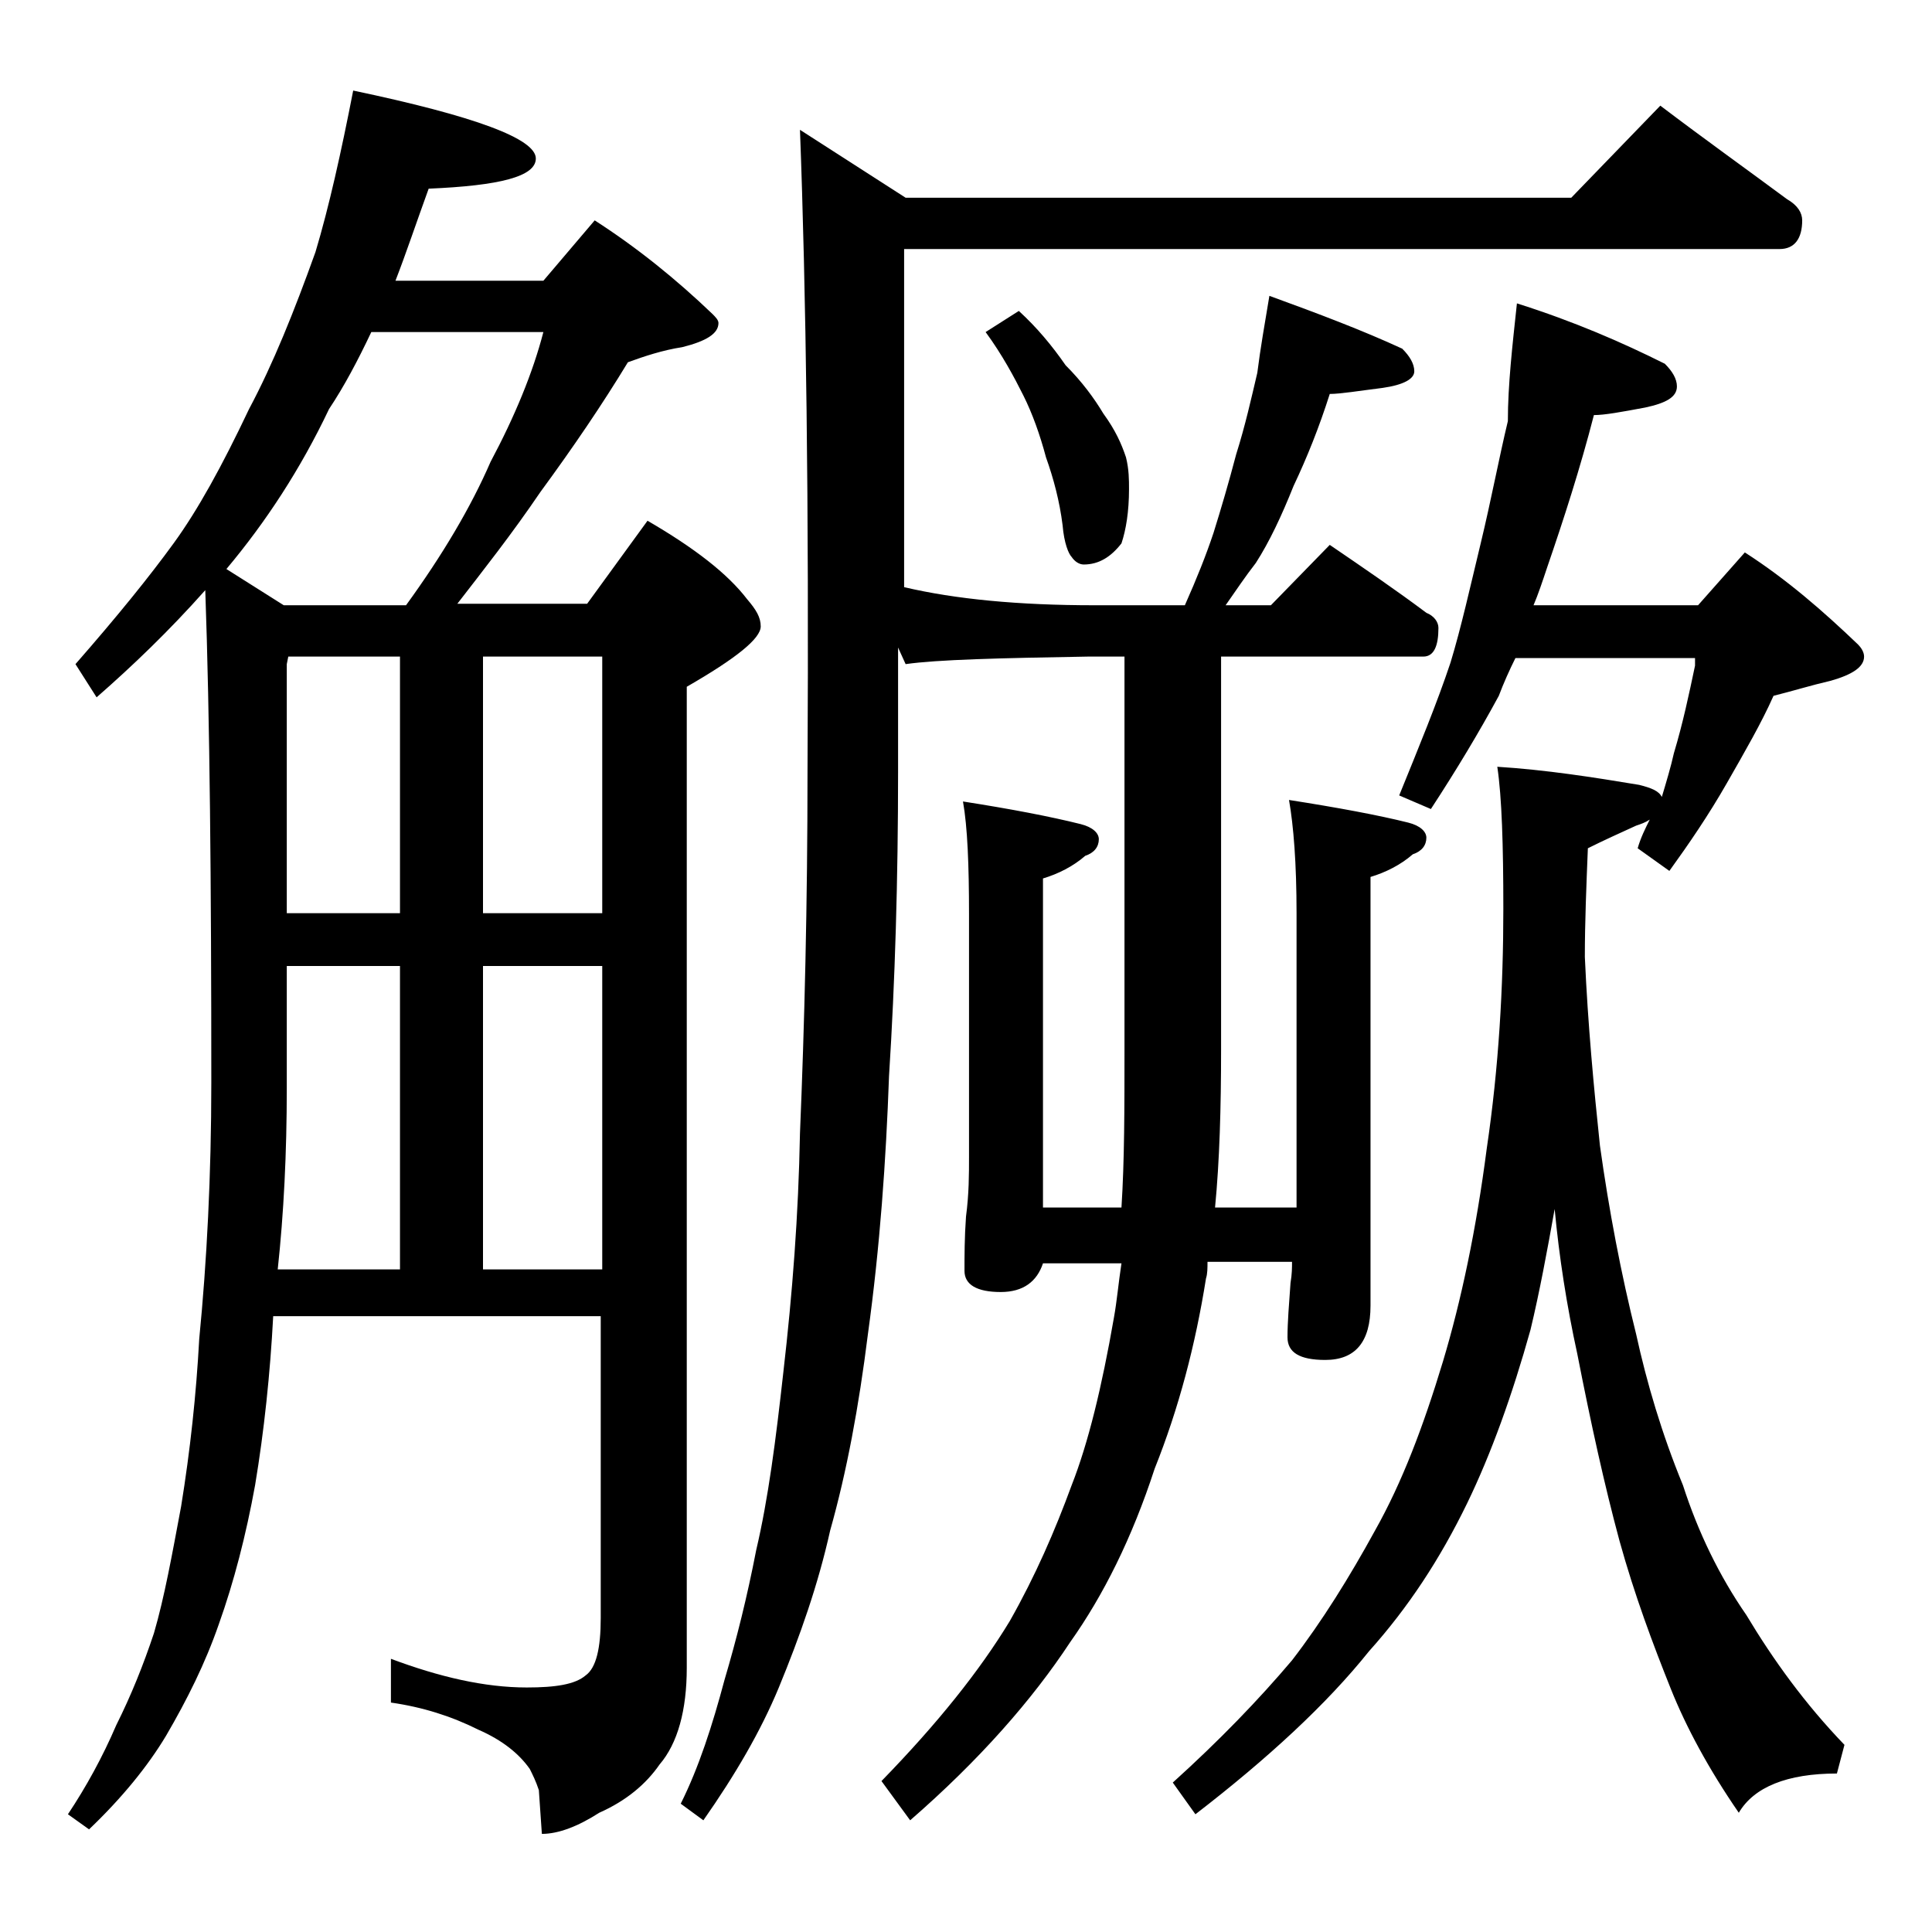
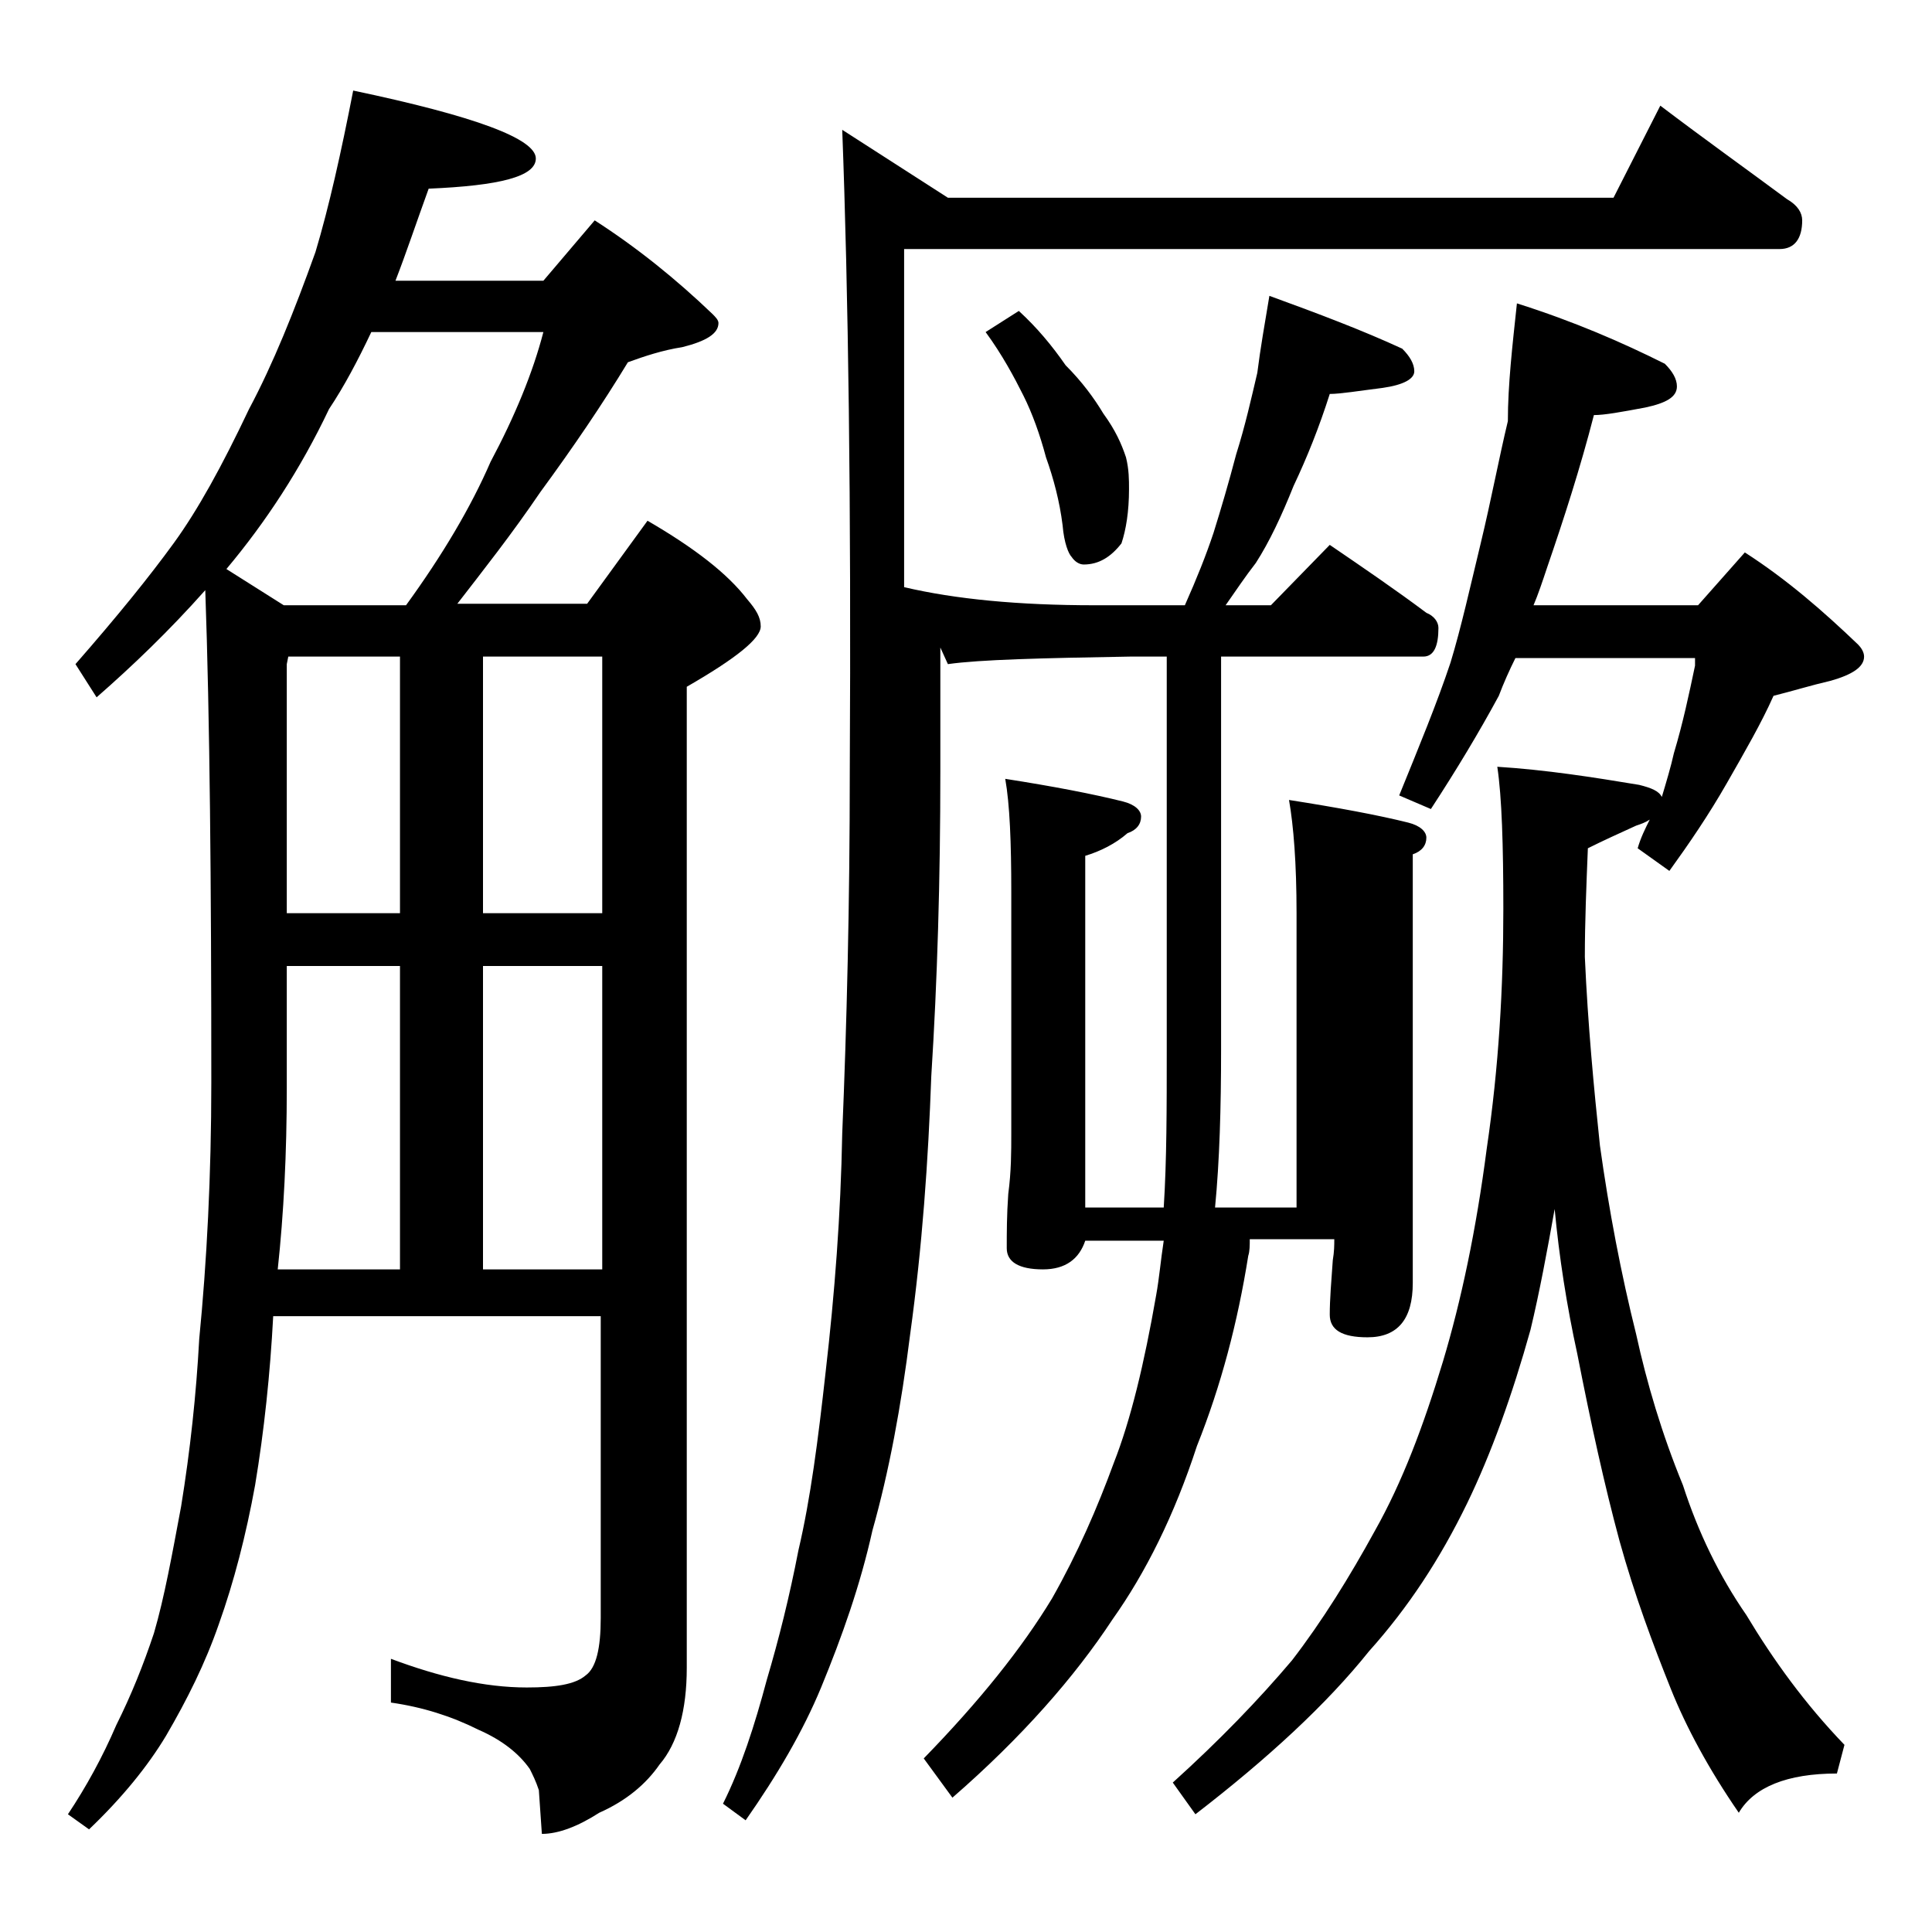
<svg xmlns="http://www.w3.org/2000/svg" version="1.1" id="Layer_1" x="0px" y="0px" viewBox="0 0 128 128" enable-background="new 0 0 128 128" xml:space="preserve">
-   <path d="M23.4,6c8.1,1.7,12.1,3.2,12.1,4.5c0,1.2-2.4,1.8-7.1,2c-0.8,2.2-1.5,4.3-2.2,6.1H36l3.4-4c2.8,1.8,5.4,3.9,7.8,6.2  c0.2,0.2,0.4,0.4,0.4,0.6c0,0.7-0.8,1.2-2.4,1.6c-1.3,0.2-2.5,0.6-3.6,1c-1.7,2.8-3.6,5.6-5.8,8.6c-1.9,2.8-3.8,5.2-5.5,7.4h8.6  l4-5.5c3.1,1.8,5.3,3.5,6.6,5.2c0.6,0.7,0.9,1.2,0.9,1.8c0,0.8-1.6,2.1-4.9,4v65c0,2.8-0.6,5-1.8,6.4c-0.9,1.3-2.2,2.4-4,3.2  c-1.4,0.9-2.7,1.4-3.8,1.4l-0.2-2.9c-0.2-0.6-0.4-1-0.6-1.4c-0.7-1-1.8-1.9-3.4-2.6c-1.8-0.9-3.7-1.5-5.8-1.8v-2.9  c3.2,1.2,6.2,1.9,9,1.9c1.9,0,3.2-0.2,3.9-0.8c0.7-0.5,1-1.8,1-3.8v-20H18.1c-0.2,3.8-0.6,7.6-1.2,11.2c-0.6,3.3-1.4,6.4-2.4,9.2  c-0.9,2.6-2.1,5-3.5,7.4c-1.2,2-2.9,4.1-5.1,6.2l-1.4-1c1.2-1.8,2.3-3.8,3.2-5.9c1-2,1.8-4,2.5-6.1c0.7-2.4,1.2-5.2,1.8-8.4  c0.6-3.7,1-7.4,1.2-11.1c0.5-5.1,0.8-10.8,0.8-17c0-13.2-0.1-24.1-0.4-32.6c-2.4,2.7-4.8,5-7.2,7.1L5,44c2.8-3.2,4.9-5.8,6.5-8  c1.6-2.2,3.2-5.1,5-8.9c1.6-3,3-6.5,4.4-10.4C21.8,13.7,22.6,10.1,23.4,6z M18.8,40.1h8.1c2.4-3.3,4.3-6.5,5.6-9.5  c1.6-3,2.8-5.9,3.5-8.6H24.6c-0.9,1.9-1.8,3.6-2.8,5.1c-1.9,4-4.2,7.5-6.8,10.6L18.8,40.1z M18.4,84.1h8.1V64H19v8.1  C19,76.4,18.8,80.4,18.4,84.1z M19,60.5h7.5v-17h-7.4L19,44V60.5z M32,43.5v17h7.9v-17H32z M32,84.1h7.9V64H32V84.1z M110,7  c2.9,2.2,5.7,4.2,8.4,6.2c0.7,0.4,1,0.9,1,1.4c0,1.2-0.5,1.9-1.5,1.9h-58v22.4c3.4,0.8,7.6,1.2,12.6,1.2h6c0.8-1.8,1.4-3.3,1.9-4.8  c0.5-1.6,1-3.3,1.5-5.2c0.6-1.9,1-3.7,1.4-5.4c0.2-1.6,0.5-3.3,0.8-5.1c3.3,1.2,6.2,2.3,8.8,3.5c0.5,0.5,0.8,1,0.8,1.5  s-0.7,0.9-2.1,1.1c-1.6,0.2-2.8,0.4-3.5,0.4c-0.7,2.2-1.5,4.2-2.4,6.1c-0.8,2-1.6,3.7-2.5,5.1c-0.7,0.9-1.3,1.8-2,2.8h3l3.9-4  c2.2,1.5,4.4,3,6.4,4.5c0.5,0.2,0.8,0.6,0.8,1c0,1.2-0.3,1.9-1,1.9H80.9v26c0,3.9-0.1,7.4-0.4,10.5h5.4V60.5c0-3.3-0.2-5.8-0.5-7.5  c3.2,0.5,5.9,1,7.9,1.5c0.8,0.2,1.2,0.6,1.2,1c0,0.5-0.3,0.9-0.9,1.1c-0.8,0.7-1.8,1.2-2.8,1.5v28.4c0,2.4-1,3.6-3,3.6  c-1.7,0-2.5-0.5-2.5-1.5s0.1-2.2,0.2-3.6c0.1-0.6,0.1-1,0.1-1.4h-5.6c0,0.4,0,0.8-0.1,1.1c-0.7,4.4-1.8,8.6-3.4,12.6  c-1.5,4.6-3.4,8.4-5.6,11.5c-2.5,3.8-6,7.8-10.6,11.8l-1.9-2.6c3.7-3.8,6.5-7.3,8.5-10.6c1.7-3,3-6,4.1-9c1.1-2.8,2-6.5,2.8-11.1  c0.2-1.1,0.3-2.3,0.5-3.6h-5.2c-0.4,1.2-1.3,1.9-2.8,1.9c-1.6,0-2.4-0.5-2.4-1.4c0-1,0-2.2,0.1-3.6c0.2-1.5,0.2-2.8,0.2-4v-16  c0-3.3-0.1-5.8-0.4-7.5c3.2,0.5,5.8,1,7.8,1.5c0.8,0.2,1.2,0.6,1.2,1c0,0.5-0.3,0.9-0.9,1.1c-0.8,0.7-1.8,1.2-2.8,1.5V80h5.2  c0.2-3.1,0.2-6.6,0.2-10.5v-26h-2.4c-5.9,0.1-10,0.2-12.1,0.5l-0.5-1.1v8.2c0,7.2-0.2,13.9-0.6,20.2c-0.2,5.6-0.6,11.3-1.4,17.1  c-0.6,4.8-1.4,9.1-2.5,13c-0.8,3.6-2,7-3.4,10.4c-1.2,2.9-2.9,5.8-5,8.8l-1.5-1.1c1.2-2.4,2.1-5.2,2.9-8.2c0.8-2.7,1.5-5.5,2.1-8.6  c0.8-3.4,1.3-7.3,1.8-11.8c0.6-5.2,1-10.4,1.1-15.8c0.3-7.2,0.5-15.2,0.5-24c0.1-17.8-0.1-31.9-0.5-42.5l7,4.5h44.1L110,7z   M67.5,20.6c1.2,1.1,2.2,2.3,3.1,3.6c1.1,1.1,1.9,2.2,2.5,3.2c0.8,1.1,1.2,2,1.5,2.9c0.2,0.8,0.2,1.5,0.2,2.1c0,1.5-0.2,2.7-0.5,3.6  c-0.7,0.9-1.5,1.4-2.5,1.4c-0.3,0-0.6-0.2-0.8-0.5c-0.2-0.2-0.5-0.9-0.6-2.1c-0.2-1.6-0.6-3.1-1.1-4.5c-0.4-1.5-0.9-2.9-1.5-4.1  c-0.6-1.2-1.4-2.7-2.5-4.2L67.5,20.6z M100.5,20.1c3.8,1.2,7,2.6,9.8,4c0.5,0.5,0.8,1,0.8,1.5c0,0.7-0.7,1.1-2.1,1.4  c-1.6,0.3-2.7,0.5-3.4,0.5c-0.9,3.5-2,6.9-3.1,10.1c-0.3,0.9-0.6,1.8-0.9,2.5h10.9l3.1-3.5c2.8,1.8,5.2,3.9,7.5,6.1  c0.2,0.2,0.4,0.5,0.4,0.8c0,0.7-0.8,1.2-2.2,1.6c-1.3,0.3-2.6,0.7-3.8,1c-0.8,1.8-1.9,3.7-3.1,5.8c-1.2,2.1-2.5,4-3.8,5.8l-2.1-1.5  c0.2-0.7,0.5-1.3,0.8-1.9c-0.3,0.2-0.6,0.3-0.9,0.4c-1.1,0.5-2.2,1-3.2,1.5c-0.1,2.5-0.2,4.9-0.2,7.2c0.2,4.5,0.6,8.7,1,12.5  c0.6,4.3,1.4,8.5,2.4,12.5c0.7,3.2,1.7,6.6,3.1,10c1,3.1,2.4,6,4.2,8.6c1.8,3,3.9,5.9,6.5,8.6l-0.5,1.9c-3.3,0-5.5,0.9-6.5,2.6  c-2-2.9-3.5-5.7-4.5-8.2c-1.2-3-2.4-6.2-3.4-9.8c-1-3.7-1.9-7.8-2.8-12.4c-0.7-3.2-1.2-6.4-1.5-9.6c-0.5,2.8-1,5.5-1.6,8  c-1.2,4.3-2.6,8.2-4.2,11.5c-1.8,3.7-3.9,6.9-6.5,9.8c-2.8,3.5-6.7,7.1-11.5,10.8l-1.5-2.1c3.1-2.8,5.7-5.5,7.9-8.1  c2-2.6,3.8-5.5,5.5-8.6c1.8-3.2,3.2-6.9,4.5-11.2c1.2-4,2.2-8.7,2.9-14.1c0.8-5.4,1.1-10.7,1.1-15.9c0-4.2-0.1-7.4-0.4-9.4  c3.2,0.2,6.4,0.7,9.4,1.2c0.8,0.2,1.3,0.4,1.5,0.8c0.3-1,0.6-2,0.8-2.9c0.6-2,1-3.9,1.4-5.8v-0.5h-11.9c-0.4,0.8-0.8,1.7-1.1,2.5  c-1.3,2.4-2.8,4.9-4.5,7.5l-2.1-0.9c1.3-3.2,2.5-6.1,3.4-8.8c0.7-2.3,1.3-5,2-7.9c0.7-2.9,1.2-5.6,1.8-8.1  C99.9,25.5,100.2,22.9,100.5,20.1z" />
+   <path d="M23.4,6c8.1,1.7,12.1,3.2,12.1,4.5c0,1.2-2.4,1.8-7.1,2c-0.8,2.2-1.5,4.3-2.2,6.1H36l3.4-4c2.8,1.8,5.4,3.9,7.8,6.2  c0.2,0.2,0.4,0.4,0.4,0.6c0,0.7-0.8,1.2-2.4,1.6c-1.3,0.2-2.5,0.6-3.6,1c-1.7,2.8-3.6,5.6-5.8,8.6c-1.9,2.8-3.8,5.2-5.5,7.4h8.6  l4-5.5c3.1,1.8,5.3,3.5,6.6,5.2c0.6,0.7,0.9,1.2,0.9,1.8c0,0.8-1.6,2.1-4.9,4v65c0,2.8-0.6,5-1.8,6.4c-0.9,1.3-2.2,2.4-4,3.2  c-1.4,0.9-2.7,1.4-3.8,1.4l-0.2-2.9c-0.2-0.6-0.4-1-0.6-1.4c-0.7-1-1.8-1.9-3.4-2.6c-1.8-0.9-3.7-1.5-5.8-1.8v-2.9  c3.2,1.2,6.2,1.9,9,1.9c1.9,0,3.2-0.2,3.9-0.8c0.7-0.5,1-1.8,1-3.8v-20H18.1c-0.2,3.8-0.6,7.6-1.2,11.2c-0.6,3.3-1.4,6.4-2.4,9.2  c-0.9,2.6-2.1,5-3.5,7.4c-1.2,2-2.9,4.1-5.1,6.2l-1.4-1c1.2-1.8,2.3-3.8,3.2-5.9c1-2,1.8-4,2.5-6.1c0.7-2.4,1.2-5.2,1.8-8.4  c0.6-3.7,1-7.4,1.2-11.1c0.5-5.1,0.8-10.8,0.8-17c0-13.2-0.1-24.1-0.4-32.6c-2.4,2.7-4.8,5-7.2,7.1L5,44c2.8-3.2,4.9-5.8,6.5-8  c1.6-2.2,3.2-5.1,5-8.9c1.6-3,3-6.5,4.4-10.4C21.8,13.7,22.6,10.1,23.4,6z M18.8,40.1h8.1c2.4-3.3,4.3-6.5,5.6-9.5  c1.6-3,2.8-5.9,3.5-8.6H24.6c-0.9,1.9-1.8,3.6-2.8,5.1c-1.9,4-4.2,7.5-6.8,10.6L18.8,40.1z M18.4,84.1h8.1V64H19v8.1  C19,76.4,18.8,80.4,18.4,84.1z M19,60.5h7.5v-17h-7.4L19,44V60.5z M32,43.5v17h7.9v-17H32z M32,84.1h7.9V64H32V84.1z M110,7  c2.9,2.2,5.7,4.2,8.4,6.2c0.7,0.4,1,0.9,1,1.4c0,1.2-0.5,1.9-1.5,1.9h-58v22.4c3.4,0.8,7.6,1.2,12.6,1.2h6c0.8-1.8,1.4-3.3,1.9-4.8  c0.5-1.6,1-3.3,1.5-5.2c0.6-1.9,1-3.7,1.4-5.4c0.2-1.6,0.5-3.3,0.8-5.1c3.3,1.2,6.2,2.3,8.8,3.5c0.5,0.5,0.8,1,0.8,1.5  s-0.7,0.9-2.1,1.1c-1.6,0.2-2.8,0.4-3.5,0.4c-0.7,2.2-1.5,4.2-2.4,6.1c-0.8,2-1.6,3.7-2.5,5.1c-0.7,0.9-1.3,1.8-2,2.8h3l3.9-4  c2.2,1.5,4.4,3,6.4,4.5c0.5,0.2,0.8,0.6,0.8,1c0,1.2-0.3,1.9-1,1.9H80.9v26c0,3.9-0.1,7.4-0.4,10.5h5.4V60.5c0-3.3-0.2-5.8-0.5-7.5  c3.2,0.5,5.9,1,7.9,1.5c0.8,0.2,1.2,0.6,1.2,1c0,0.5-0.3,0.9-0.9,1.1v28.4c0,2.4-1,3.6-3,3.6  c-1.7,0-2.5-0.5-2.5-1.5s0.1-2.2,0.2-3.6c0.1-0.6,0.1-1,0.1-1.4h-5.6c0,0.4,0,0.8-0.1,1.1c-0.7,4.4-1.8,8.6-3.4,12.6  c-1.5,4.6-3.4,8.4-5.6,11.5c-2.5,3.8-6,7.8-10.6,11.8l-1.9-2.6c3.7-3.8,6.5-7.3,8.5-10.6c1.7-3,3-6,4.1-9c1.1-2.8,2-6.5,2.8-11.1  c0.2-1.1,0.3-2.3,0.5-3.6h-5.2c-0.4,1.2-1.3,1.9-2.8,1.9c-1.6,0-2.4-0.5-2.4-1.4c0-1,0-2.2,0.1-3.6c0.2-1.5,0.2-2.8,0.2-4v-16  c0-3.3-0.1-5.8-0.4-7.5c3.2,0.5,5.8,1,7.8,1.5c0.8,0.2,1.2,0.6,1.2,1c0,0.5-0.3,0.9-0.9,1.1c-0.8,0.7-1.8,1.2-2.8,1.5V80h5.2  c0.2-3.1,0.2-6.6,0.2-10.5v-26h-2.4c-5.9,0.1-10,0.2-12.1,0.5l-0.5-1.1v8.2c0,7.2-0.2,13.9-0.6,20.2c-0.2,5.6-0.6,11.3-1.4,17.1  c-0.6,4.8-1.4,9.1-2.5,13c-0.8,3.6-2,7-3.4,10.4c-1.2,2.9-2.9,5.8-5,8.8l-1.5-1.1c1.2-2.4,2.1-5.2,2.9-8.2c0.8-2.7,1.5-5.5,2.1-8.6  c0.8-3.4,1.3-7.3,1.8-11.8c0.6-5.2,1-10.4,1.1-15.8c0.3-7.2,0.5-15.2,0.5-24c0.1-17.8-0.1-31.9-0.5-42.5l7,4.5h44.1L110,7z   M67.5,20.6c1.2,1.1,2.2,2.3,3.1,3.6c1.1,1.1,1.9,2.2,2.5,3.2c0.8,1.1,1.2,2,1.5,2.9c0.2,0.8,0.2,1.5,0.2,2.1c0,1.5-0.2,2.7-0.5,3.6  c-0.7,0.9-1.5,1.4-2.5,1.4c-0.3,0-0.6-0.2-0.8-0.5c-0.2-0.2-0.5-0.9-0.6-2.1c-0.2-1.6-0.6-3.1-1.1-4.5c-0.4-1.5-0.9-2.9-1.5-4.1  c-0.6-1.2-1.4-2.7-2.5-4.2L67.5,20.6z M100.5,20.1c3.8,1.2,7,2.6,9.8,4c0.5,0.5,0.8,1,0.8,1.5c0,0.7-0.7,1.1-2.1,1.4  c-1.6,0.3-2.7,0.5-3.4,0.5c-0.9,3.5-2,6.9-3.1,10.1c-0.3,0.9-0.6,1.8-0.9,2.5h10.9l3.1-3.5c2.8,1.8,5.2,3.9,7.5,6.1  c0.2,0.2,0.4,0.5,0.4,0.8c0,0.7-0.8,1.2-2.2,1.6c-1.3,0.3-2.6,0.7-3.8,1c-0.8,1.8-1.9,3.7-3.1,5.8c-1.2,2.1-2.5,4-3.8,5.8l-2.1-1.5  c0.2-0.7,0.5-1.3,0.8-1.9c-0.3,0.2-0.6,0.3-0.9,0.4c-1.1,0.5-2.2,1-3.2,1.5c-0.1,2.5-0.2,4.9-0.2,7.2c0.2,4.5,0.6,8.7,1,12.5  c0.6,4.3,1.4,8.5,2.4,12.5c0.7,3.2,1.7,6.6,3.1,10c1,3.1,2.4,6,4.2,8.6c1.8,3,3.9,5.9,6.5,8.6l-0.5,1.9c-3.3,0-5.5,0.9-6.5,2.6  c-2-2.9-3.5-5.7-4.5-8.2c-1.2-3-2.4-6.2-3.4-9.8c-1-3.7-1.9-7.8-2.8-12.4c-0.7-3.2-1.2-6.4-1.5-9.6c-0.5,2.8-1,5.5-1.6,8  c-1.2,4.3-2.6,8.2-4.2,11.5c-1.8,3.7-3.9,6.9-6.5,9.8c-2.8,3.5-6.7,7.1-11.5,10.8l-1.5-2.1c3.1-2.8,5.7-5.5,7.9-8.1  c2-2.6,3.8-5.5,5.5-8.6c1.8-3.2,3.2-6.9,4.5-11.2c1.2-4,2.2-8.7,2.9-14.1c0.8-5.4,1.1-10.7,1.1-15.9c0-4.2-0.1-7.4-0.4-9.4  c3.2,0.2,6.4,0.7,9.4,1.2c0.8,0.2,1.3,0.4,1.5,0.8c0.3-1,0.6-2,0.8-2.9c0.6-2,1-3.9,1.4-5.8v-0.5h-11.9c-0.4,0.8-0.8,1.7-1.1,2.5  c-1.3,2.4-2.8,4.9-4.5,7.5l-2.1-0.9c1.3-3.2,2.5-6.1,3.4-8.8c0.7-2.3,1.3-5,2-7.9c0.7-2.9,1.2-5.6,1.8-8.1  C99.9,25.5,100.2,22.9,100.5,20.1z" />
</svg>